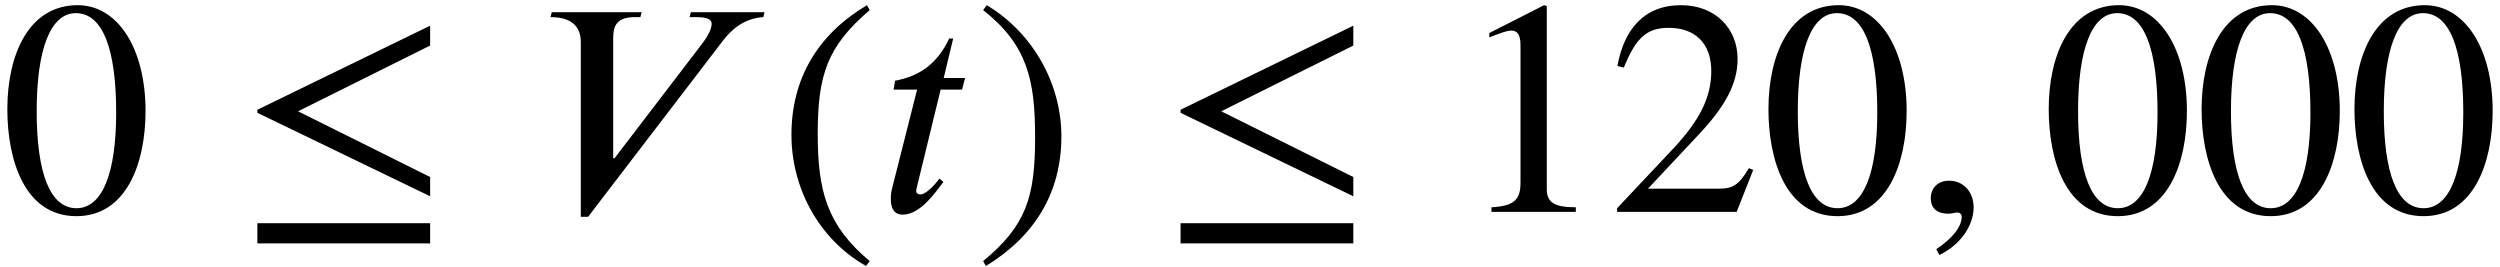
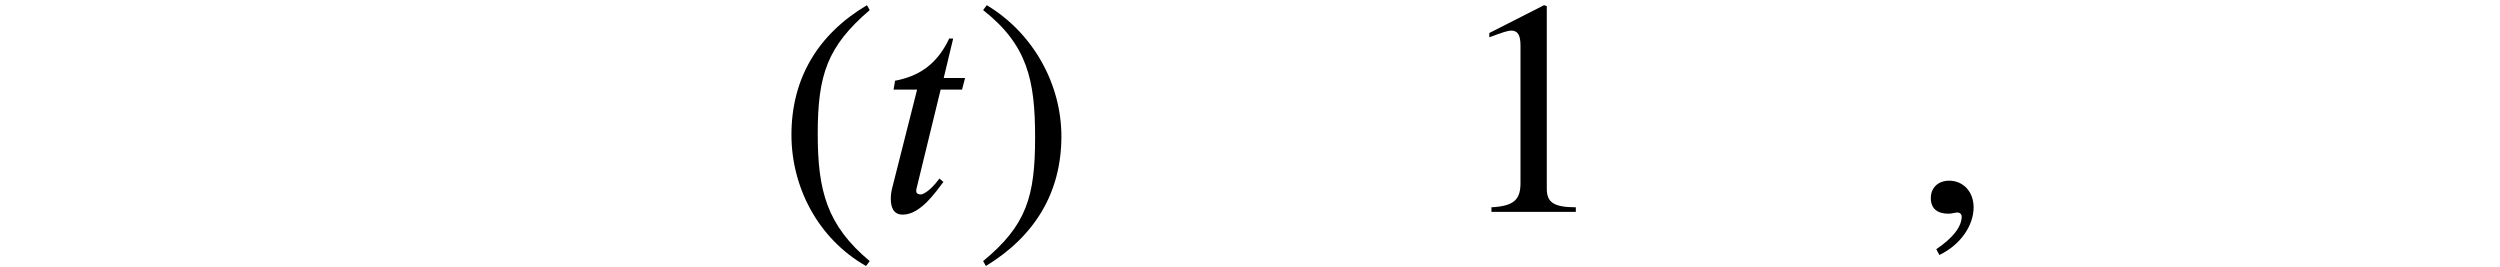
<svg xmlns="http://www.w3.org/2000/svg" xmlns:xlink="http://www.w3.org/1999/xlink" version="1.1" width="89.201pt" height="9.513pt" viewBox="70.735 61.182 89.201 9.513">
  <defs>
    <path id="g1-59" d="M0.905 1.538C1.658 1.178 2.127 0.491 2.127 -0.164C2.127 -0.731 1.745 -1.113 1.255 -1.113C0.862 -1.113 0.6 -0.862 0.6 -0.491S0.829 0.065 1.233 0.065C1.353 0.065 1.462 0.022 1.549 0.022S1.702 0.087 1.702 0.164C1.702 0.524 1.396 0.927 0.796 1.331L0.905 1.538Z" />
-     <path id="g1-86" d="M8.291 -7.124H5.662L5.618 -6.949H5.836C6.251 -6.949 6.404 -6.873 6.404 -6.709C6.404 -6.48 6.196 -6.164 5.989 -5.902L2.935 -1.909L2.891 -1.92V-6.185C2.891 -6.545 2.945 -6.949 3.655 -6.949H3.862L3.905 -7.124H0.698L0.655 -6.949C1.32 -6.949 1.735 -6.687 1.735 -6.055V0.175H1.996L6.807 -6.109C7.091 -6.48 7.538 -6.905 8.247 -6.949L8.291 -7.124Z" />
    <path id="g1-116" d="M3.087 -4.778H2.324L2.662 -6.185H2.52C2.073 -5.236 1.407 -4.833 0.589 -4.68L0.535 -4.364H1.375L0.491 -0.873C0.458 -0.753 0.436 -0.611 0.436 -0.469C0.436 -0.175 0.524 0.098 0.862 0.098C1.505 0.098 2.051 -0.731 2.313 -1.069L2.171 -1.189C1.767 -0.644 1.516 -0.622 1.516 -0.622C1.375 -0.622 1.342 -0.687 1.342 -0.753C1.342 -0.785 1.353 -0.84 1.364 -0.873L2.215 -4.364H2.978L3.087 -4.778Z" />
-     <path id="g0-102" d="M6.862 -0.556V-1.244L2.149 -3.589L6.862 -5.935V-6.644L0.698 -3.644V-3.535L6.862 -0.556ZM6.862 1.124V0.404H0.698V1.124H6.862Z" />
    <path id="g2-46" d="M3.316 1.756C1.789 0.48 1.462 -0.753 1.462 -2.782C1.462 -4.887 1.8 -5.902 3.316 -7.2L3.218 -7.375C1.473 -6.338 0.524 -4.767 0.524 -2.749C0.524 -0.895 1.462 0.949 3.185 1.931L3.316 1.756Z" />
    <path id="g2-47" d="M0.316 -7.2C1.898 -5.956 2.171 -4.702 2.171 -2.662C2.171 -0.545 1.865 0.48 0.316 1.756L0.415 1.931C2.149 0.873 3.109 -0.676 3.109 -2.695C3.109 -4.549 2.116 -6.371 0.447 -7.375L0.316 -7.2Z" />
-     <path id="g2-48" d="M5.193 -3.6C5.193 -5.836 4.2 -7.375 2.771 -7.375C1.015 -7.375 0.262 -5.596 0.262 -3.665C0.262 -1.876 0.862 0.153 2.727 0.153C4.505 0.153 5.193 -1.724 5.193 -3.6ZM4.145 -3.545C4.145 -1.385 3.655 -0.131 2.727 -0.131C1.789 -0.131 1.309 -1.375 1.309 -3.589S1.8 -7.091 2.705 -7.091C3.665 -7.091 4.145 -5.815 4.145 -3.545Z" />
-     <path id="g2-49" d="M4.298 0V-0.164C3.48 -0.164 3.262 -0.36 3.262 -0.829V-7.342L3.164 -7.375L1.211 -6.382V-6.229L1.505 -6.338C1.702 -6.415 1.887 -6.469 1.996 -6.469C2.225 -6.469 2.324 -6.305 2.324 -5.935V-1.036C2.324 -0.436 2.095 -0.207 1.287 -0.164V0H4.298Z" />
-     <path id="g2-50" d="M5.171 -1.495L5.018 -1.56C4.658 -0.949 4.429 -0.829 3.971 -0.829H1.418L3.218 -2.749C4.189 -3.775 4.615 -4.593 4.615 -5.455C4.615 -6.535 3.829 -7.375 2.596 -7.375C1.255 -7.375 0.556 -6.48 0.327 -5.204L0.556 -5.149C0.993 -6.218 1.375 -6.567 2.16 -6.567C3.087 -6.567 3.676 -6.022 3.676 -5.029C3.676 -4.102 3.284 -3.273 2.258 -2.193L0.316 -0.131V0H4.582L5.171 -1.495Z" />
+     <path id="g2-49" d="M4.298 0V-0.164C3.48 -0.164 3.262 -0.36 3.262 -0.829V-7.342L3.164 -7.375L1.211 -6.382V-6.229C1.702 -6.415 1.887 -6.469 1.996 -6.469C2.225 -6.469 2.324 -6.305 2.324 -5.935V-1.036C2.324 -0.436 2.095 -0.207 1.287 -0.164V0H4.298Z" />
  </defs>
  <g id="page1">
    <use x="70.735" y="68.742" xlink:href="#g2-48" />
    <use x="79.22" y="68.742" xlink:href="#g0-102" />
    <use x="89.723" y="68.742" xlink:href="#g1-86" />
    <use x="98.45" y="68.742" xlink:href="#g2-46" />
    <use x="102.083" y="68.742" xlink:href="#g1-116" />
    <use x="105.497" y="68.742" xlink:href="#g2-47" />
    <use x="112.16" y="68.742" xlink:href="#g0-102" />
    <use x="122.663" y="68.742" xlink:href="#g2-49" />
    <use x="128.118" y="68.742" xlink:href="#g2-50" />
    <use x="133.572" y="68.742" xlink:href="#g2-48" />
    <use x="139.027" y="68.742" xlink:href="#g1-59" />
    <use x="143.572" y="68.742" xlink:href="#g2-48" />
    <use x="149.027" y="68.742" xlink:href="#g2-48" />
    <use x="154.481" y="68.742" xlink:href="#g2-48" />
  </g>
</svg>